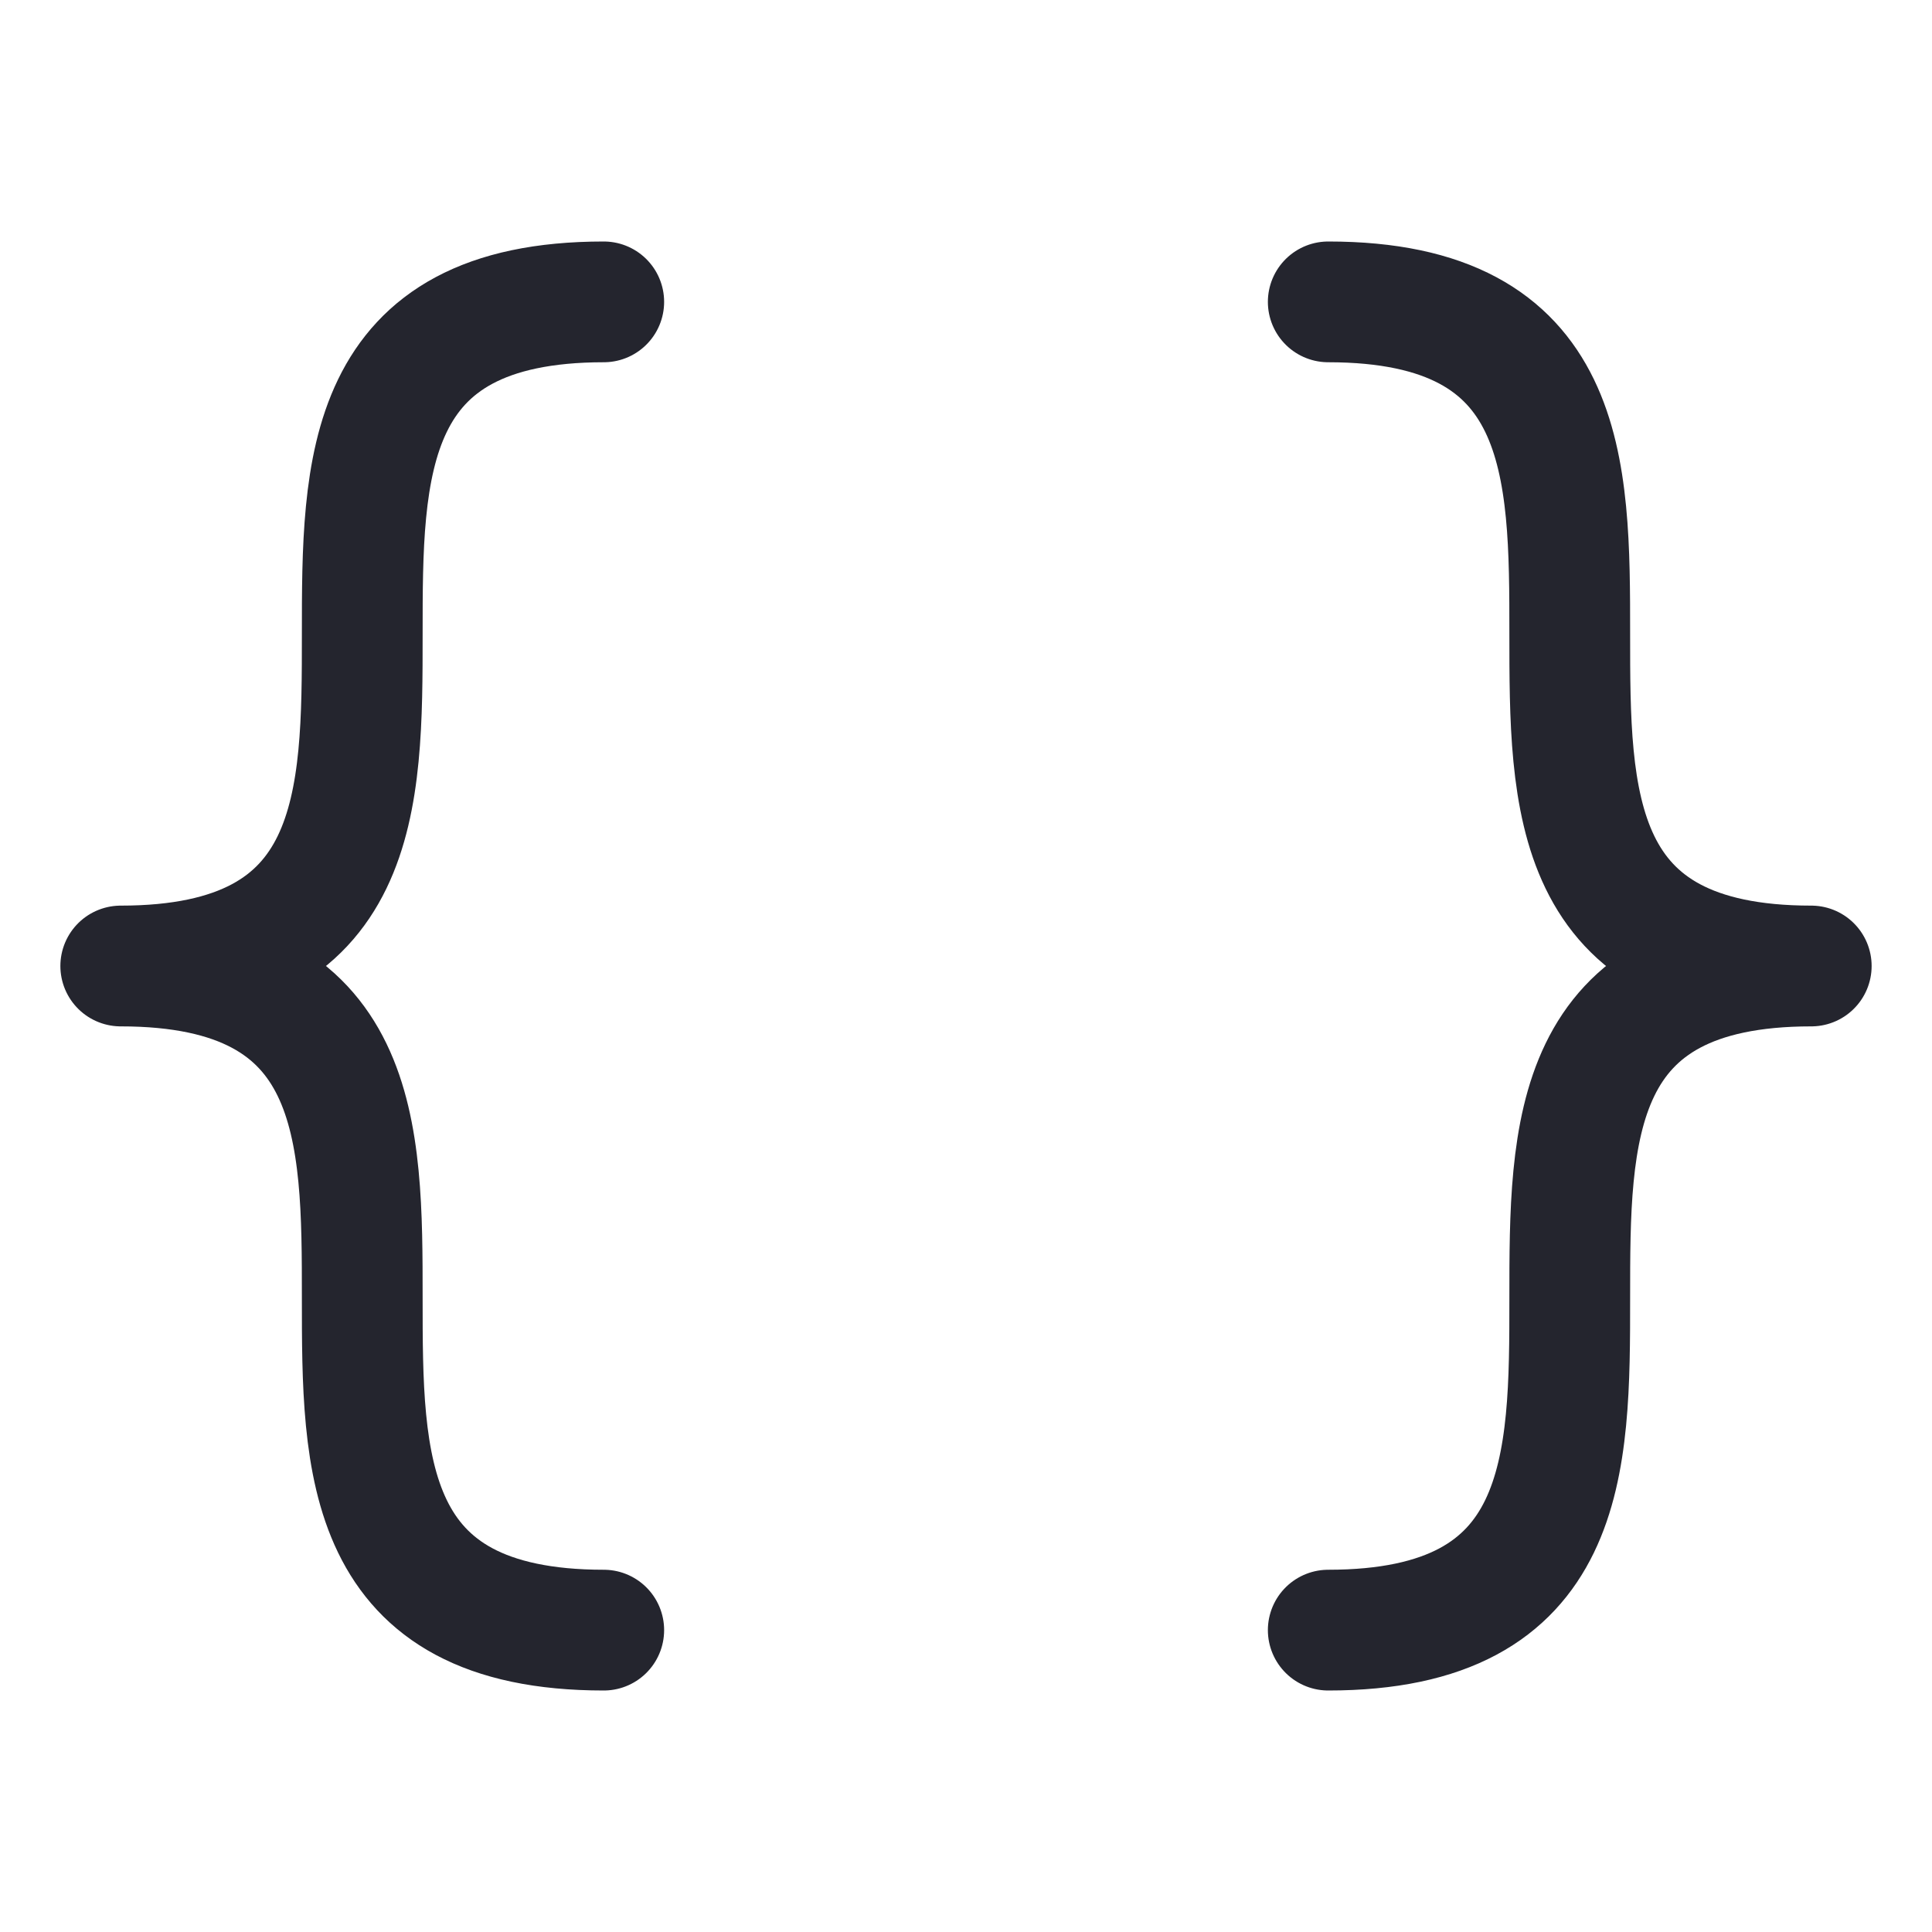
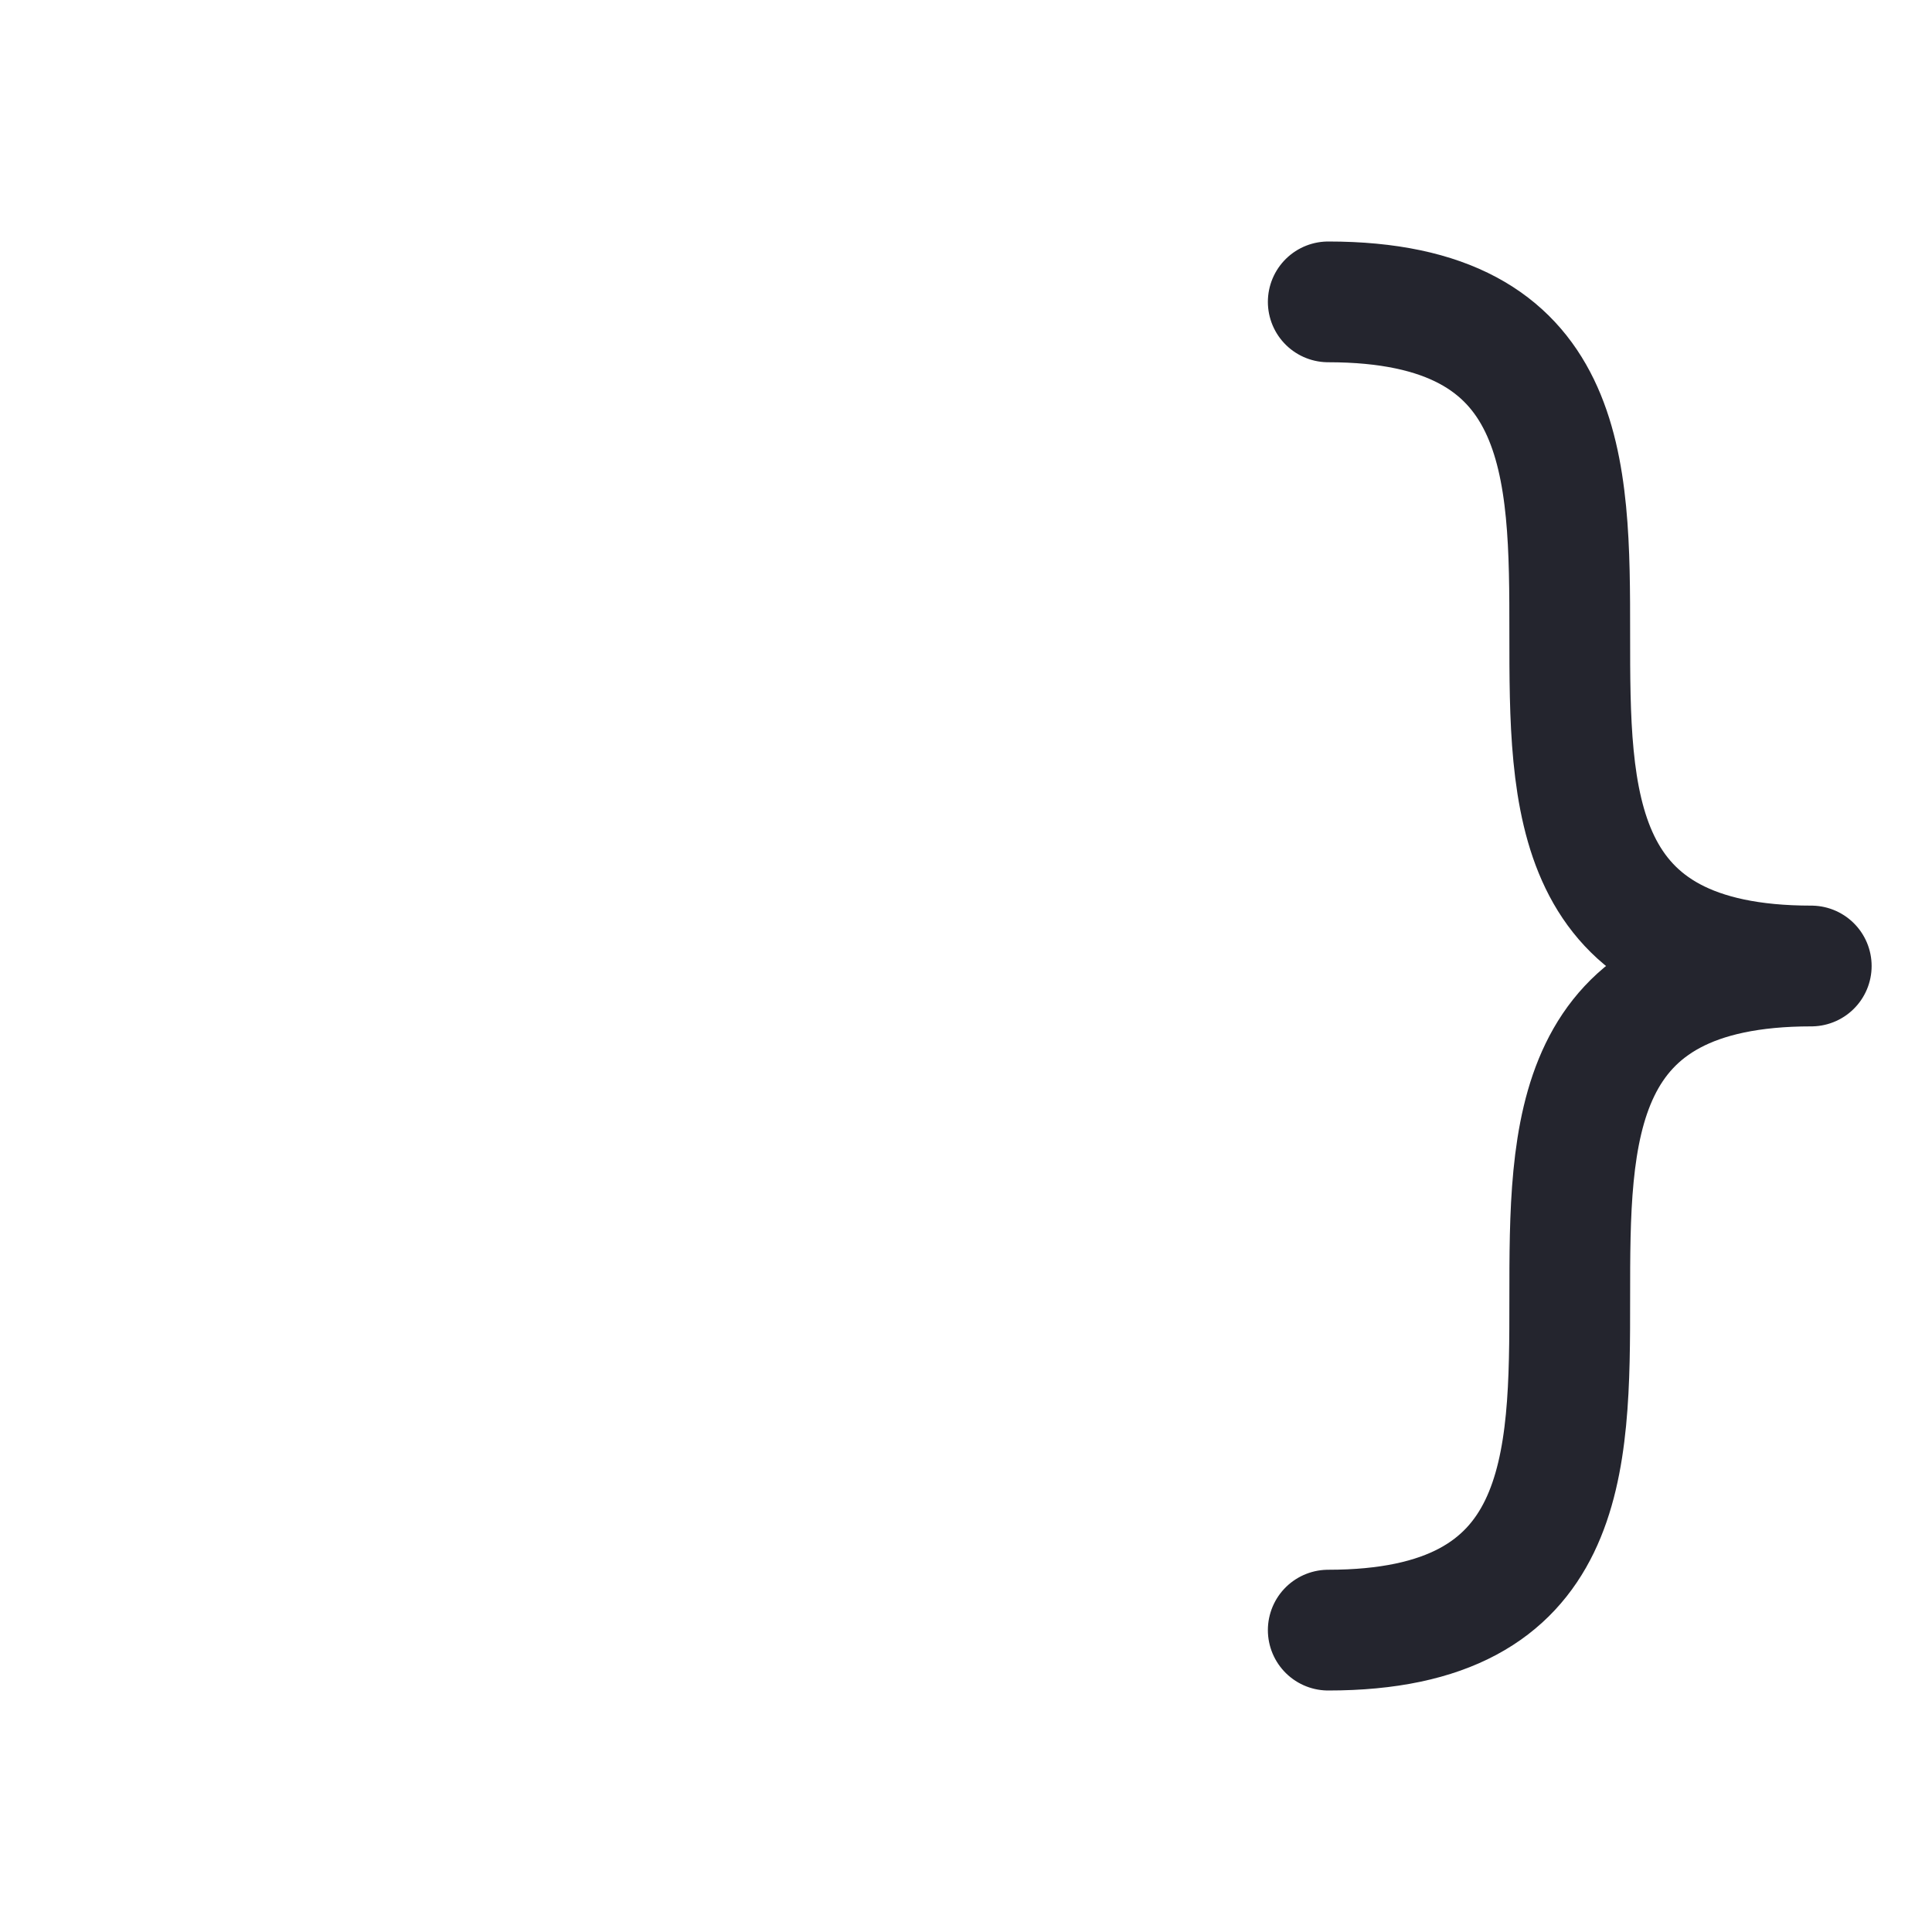
<svg xmlns="http://www.w3.org/2000/svg" width="40" height="40" viewBox="0 0 40 40" fill="none">
  <g clip-path="url(#clip0_1791_48320)">
-     <path d="M12.5 6.25C2.5 6.25 12.5 20 2.5 20C12.5 20 2.5 33.75 12.5 33.75" stroke="#24252E" stroke-width="2.5" stroke-linecap="round" stroke-linejoin="round" />
    <path d="M27.5 6.25C37.5 6.25 27.5 20 37.5 20C27.5 20 37.5 33.75 27.5 33.75" stroke="#24252E" stroke-width="2.5" stroke-linecap="round" stroke-linejoin="round" />
  </g>
  <defs>
    <clipPath id="clip0_1791_48320">
      <rect width="40" height="40" fill="white" />
    </clipPath>
  </defs>
</svg>